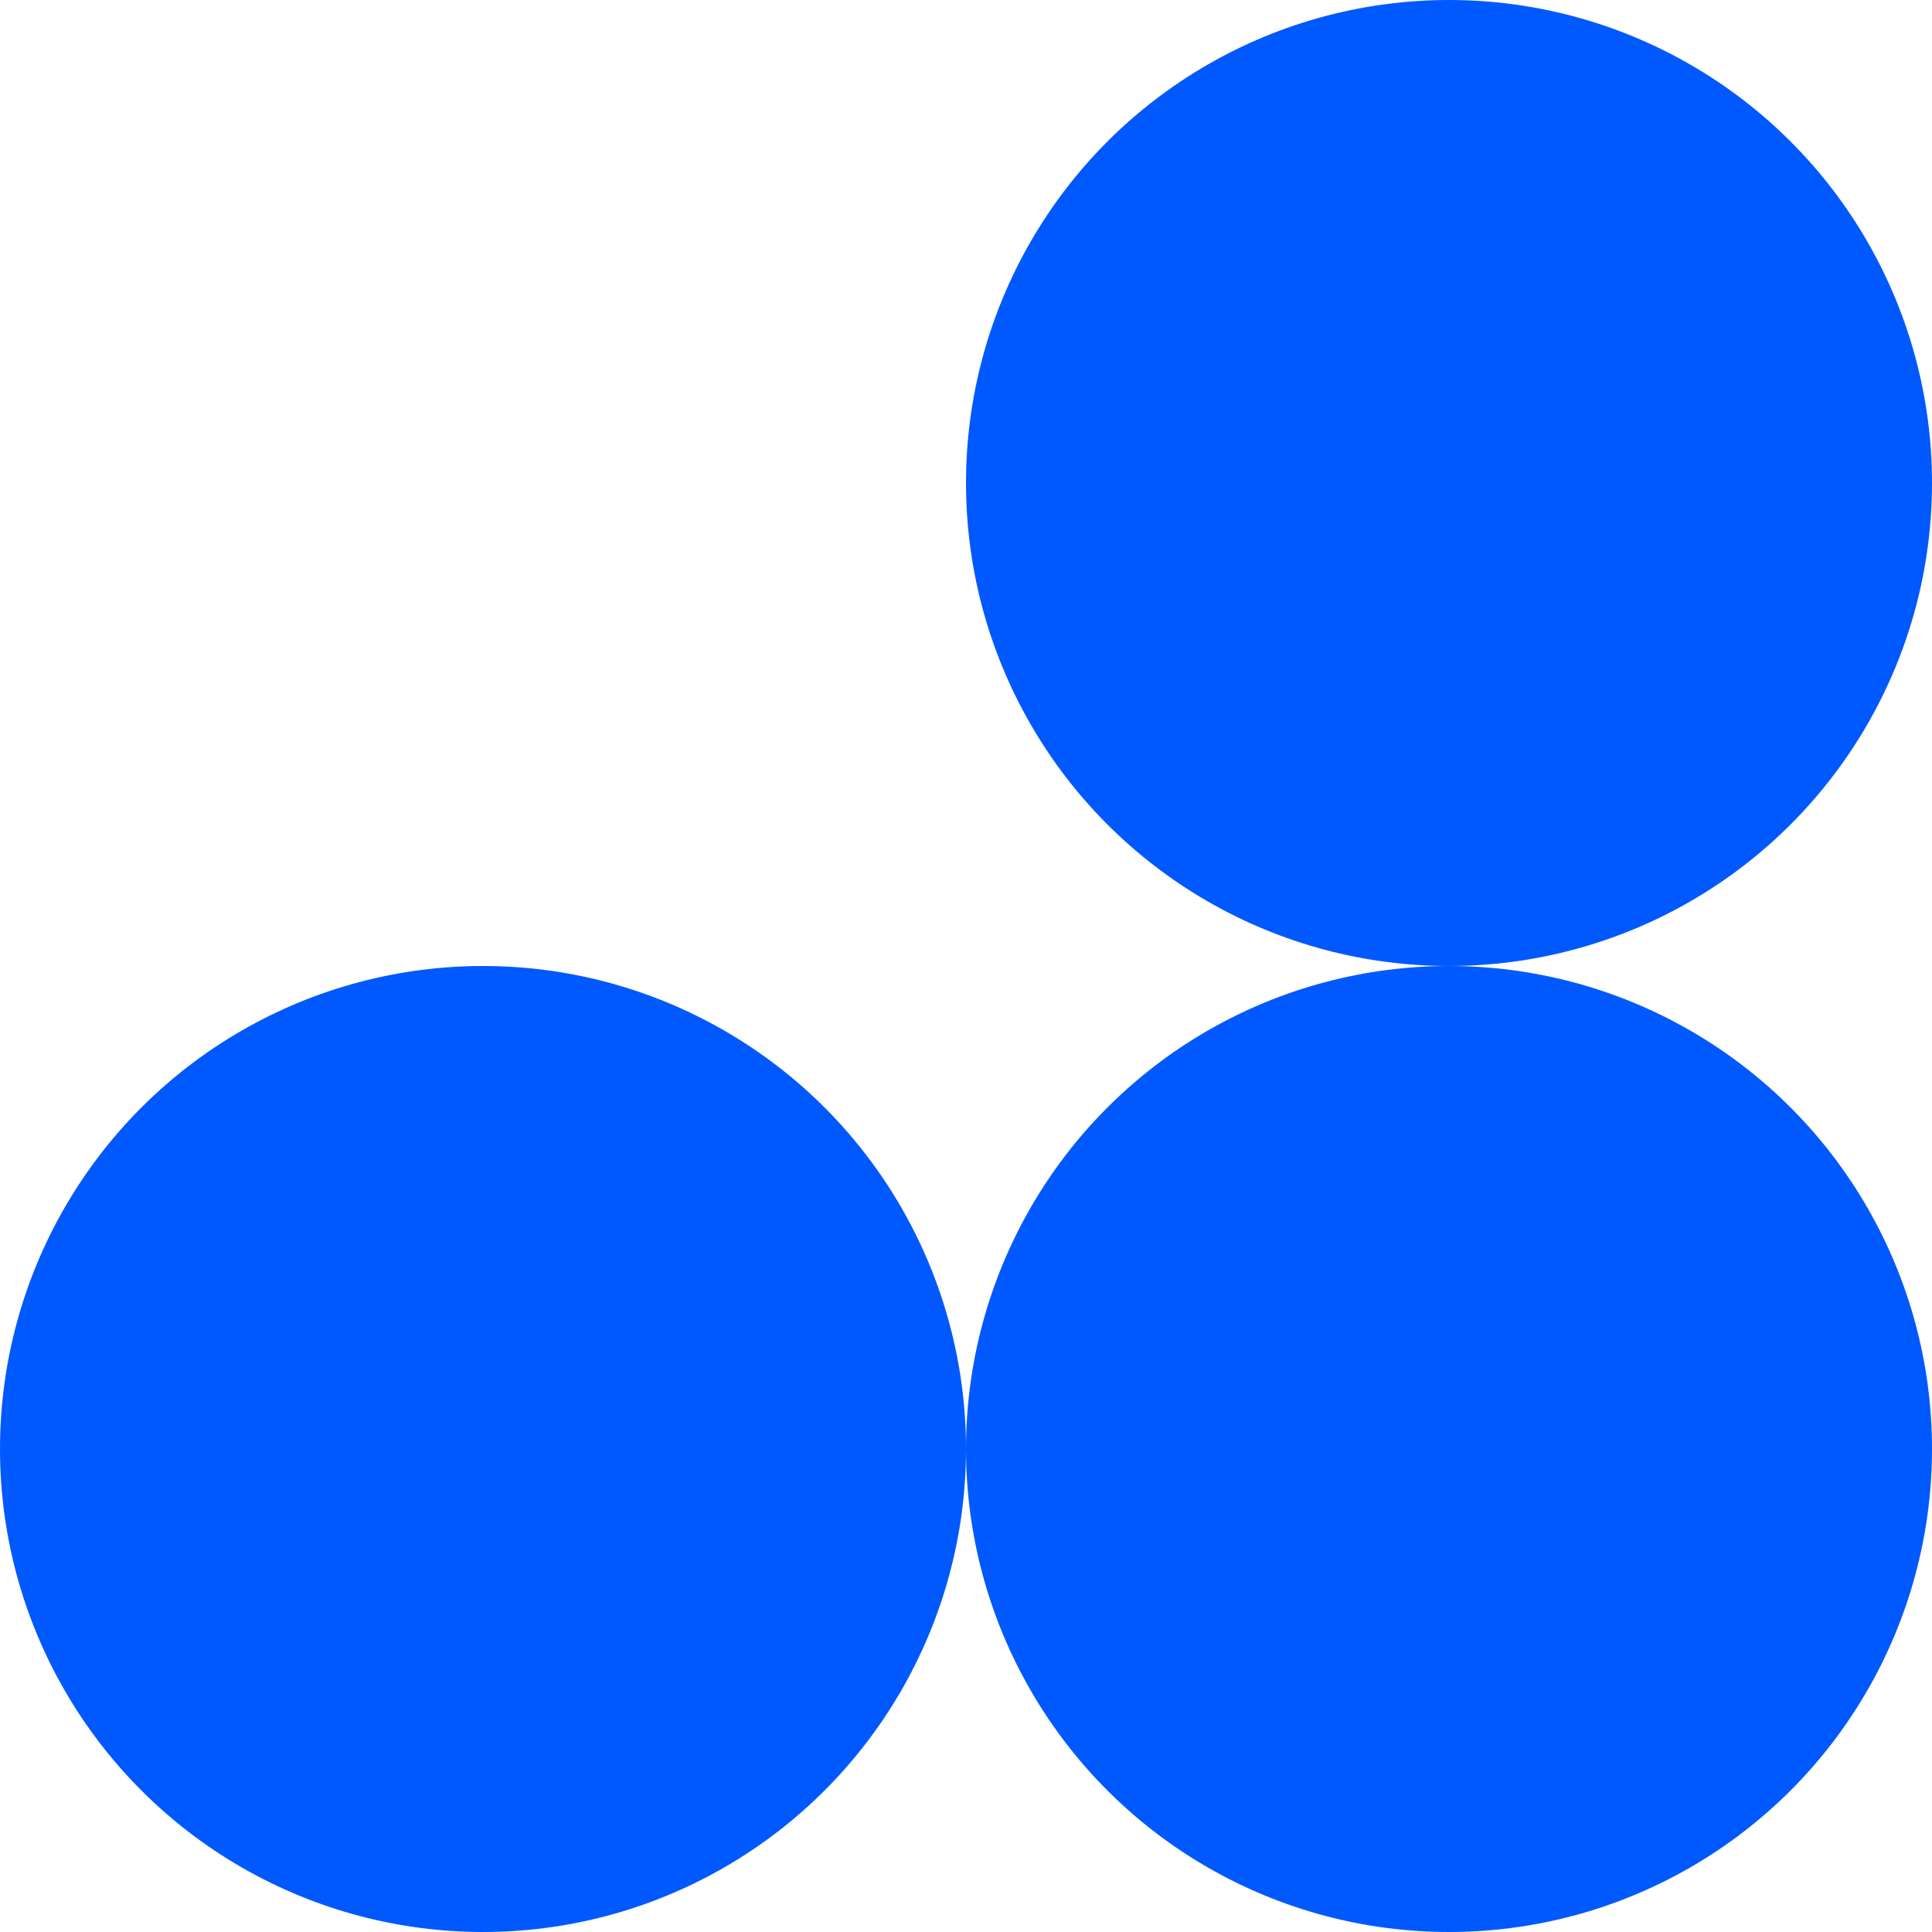
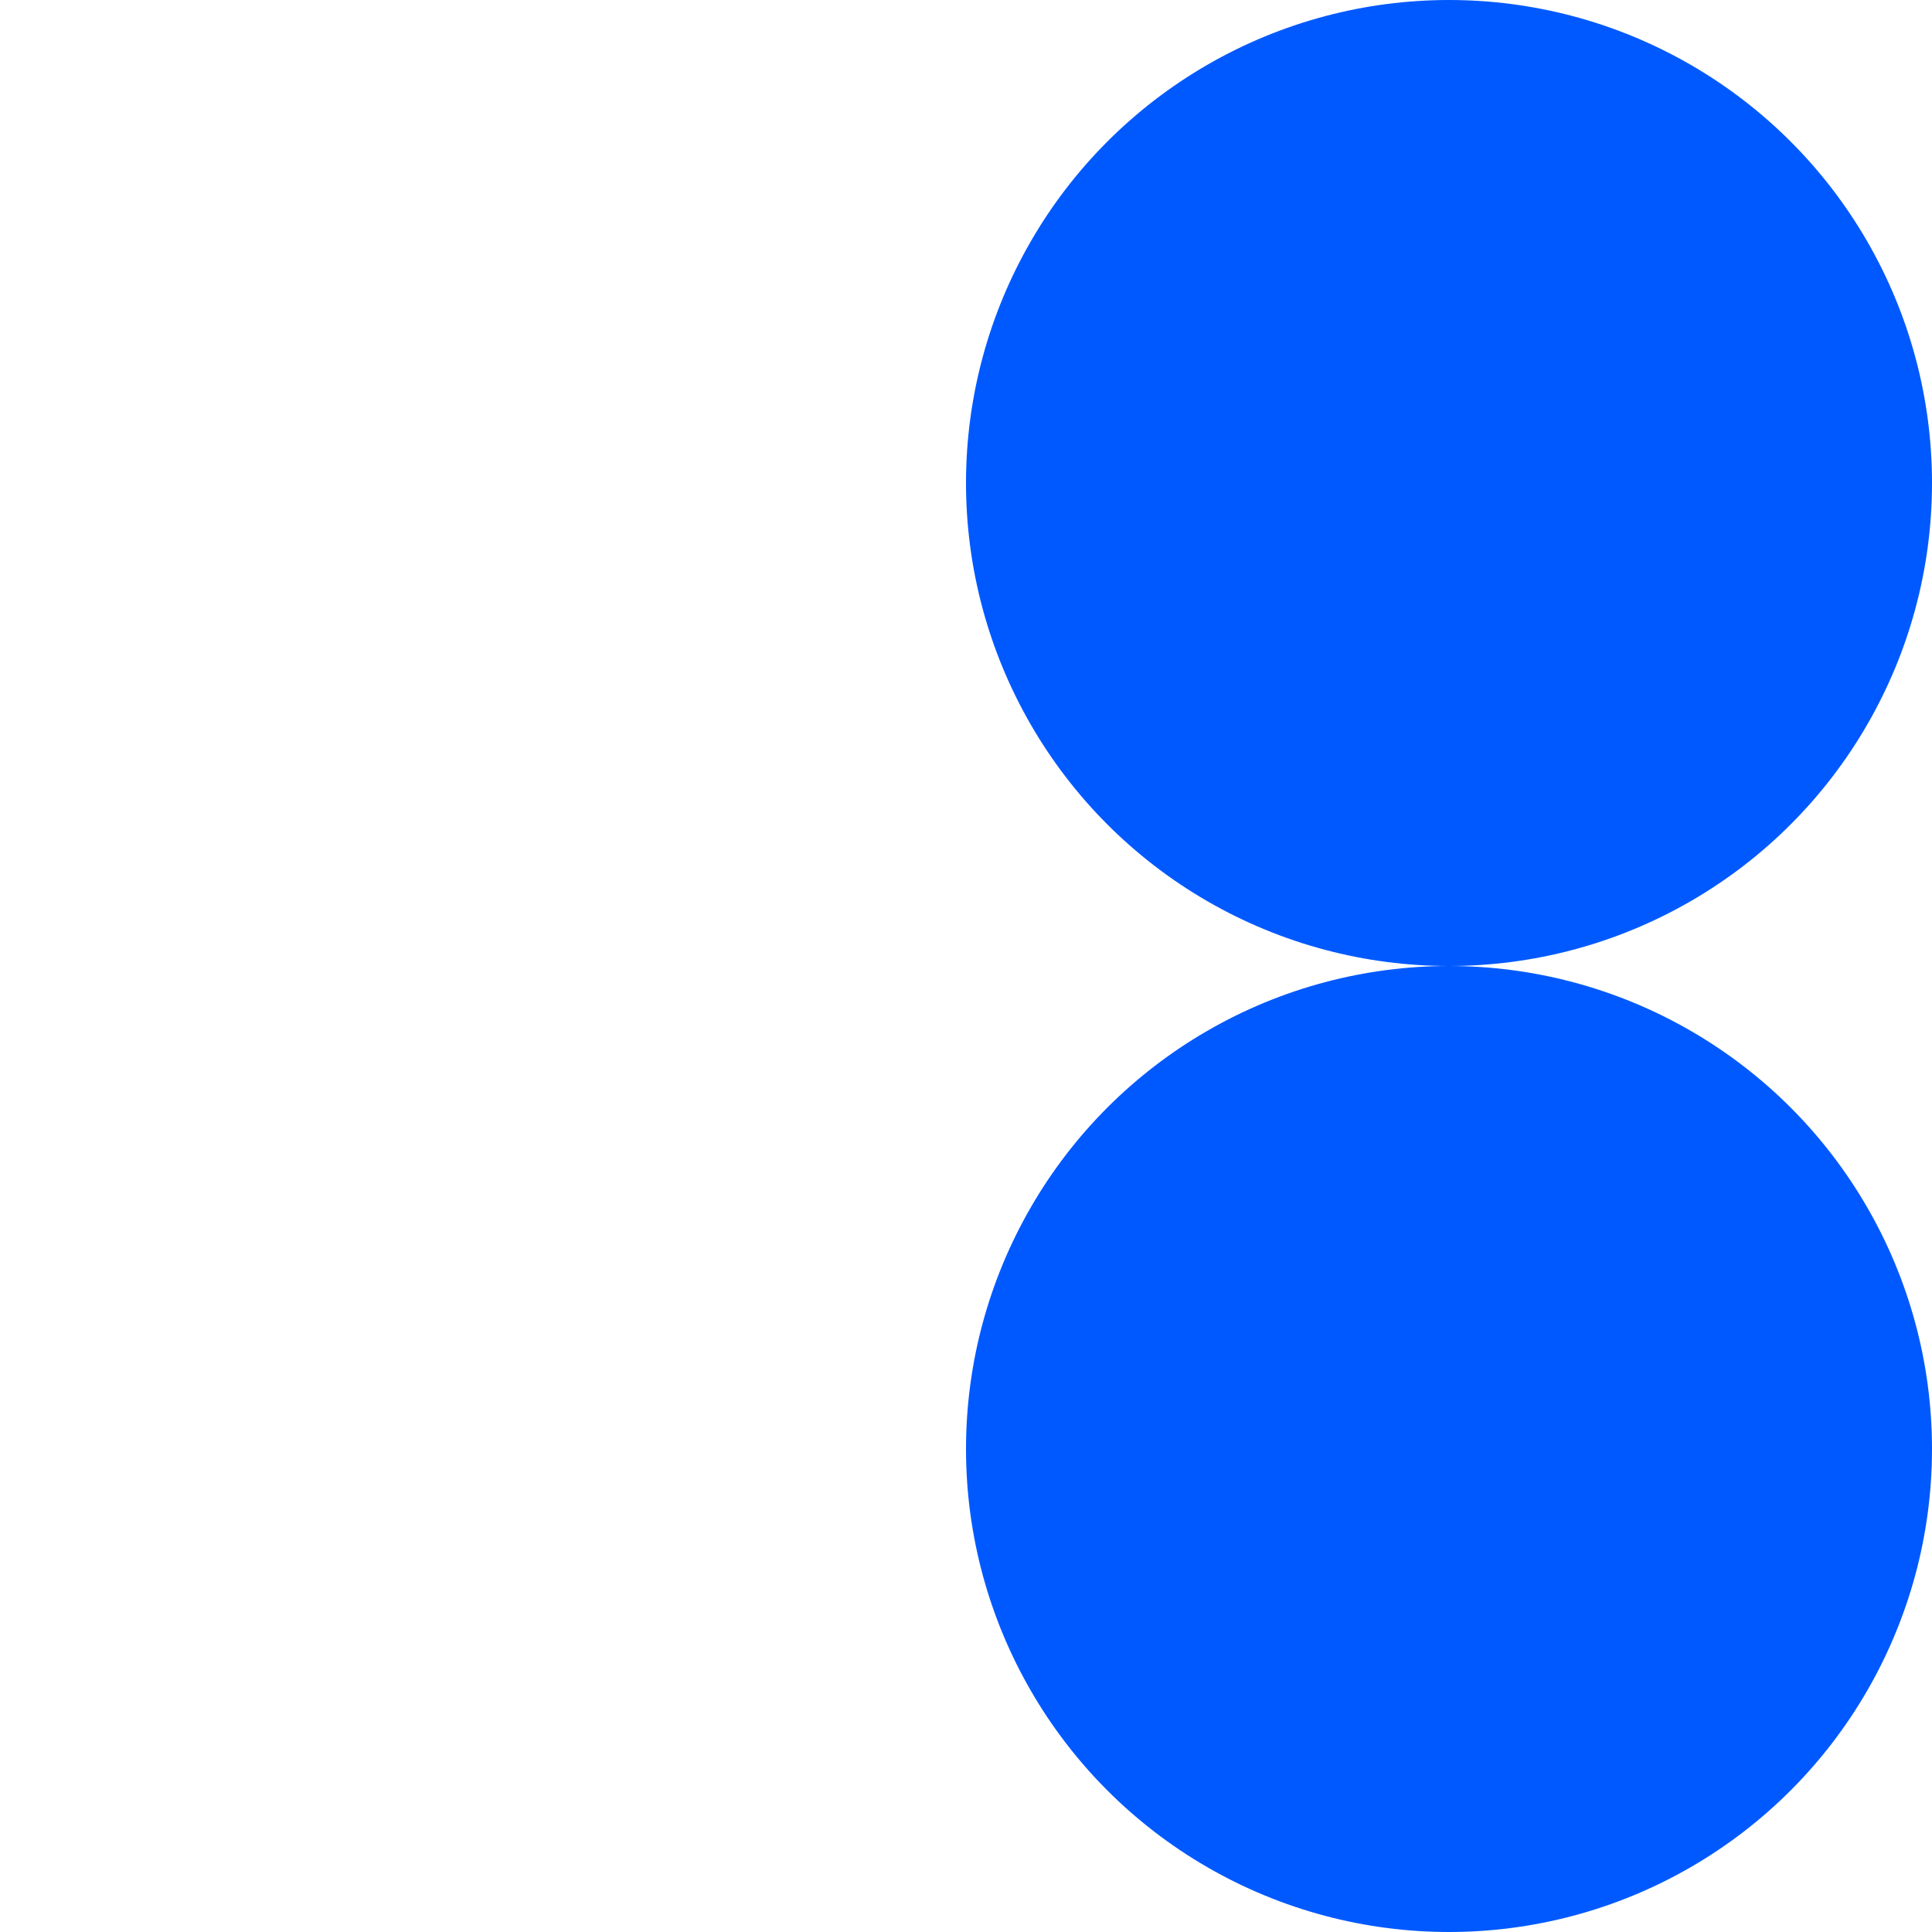
<svg xmlns="http://www.w3.org/2000/svg" width="18" height="18" viewBox="0 0 18 18" fill="none">
  <circle cx="13.5" cy="4.5" r="4.5" fill="#0059FF" />
-   <circle cx="4.5" cy="13.5" r="4.5" fill="#0059FF" />
  <circle cx="13.5" cy="13.5" r="4.5" fill="#0059FF" />
</svg>